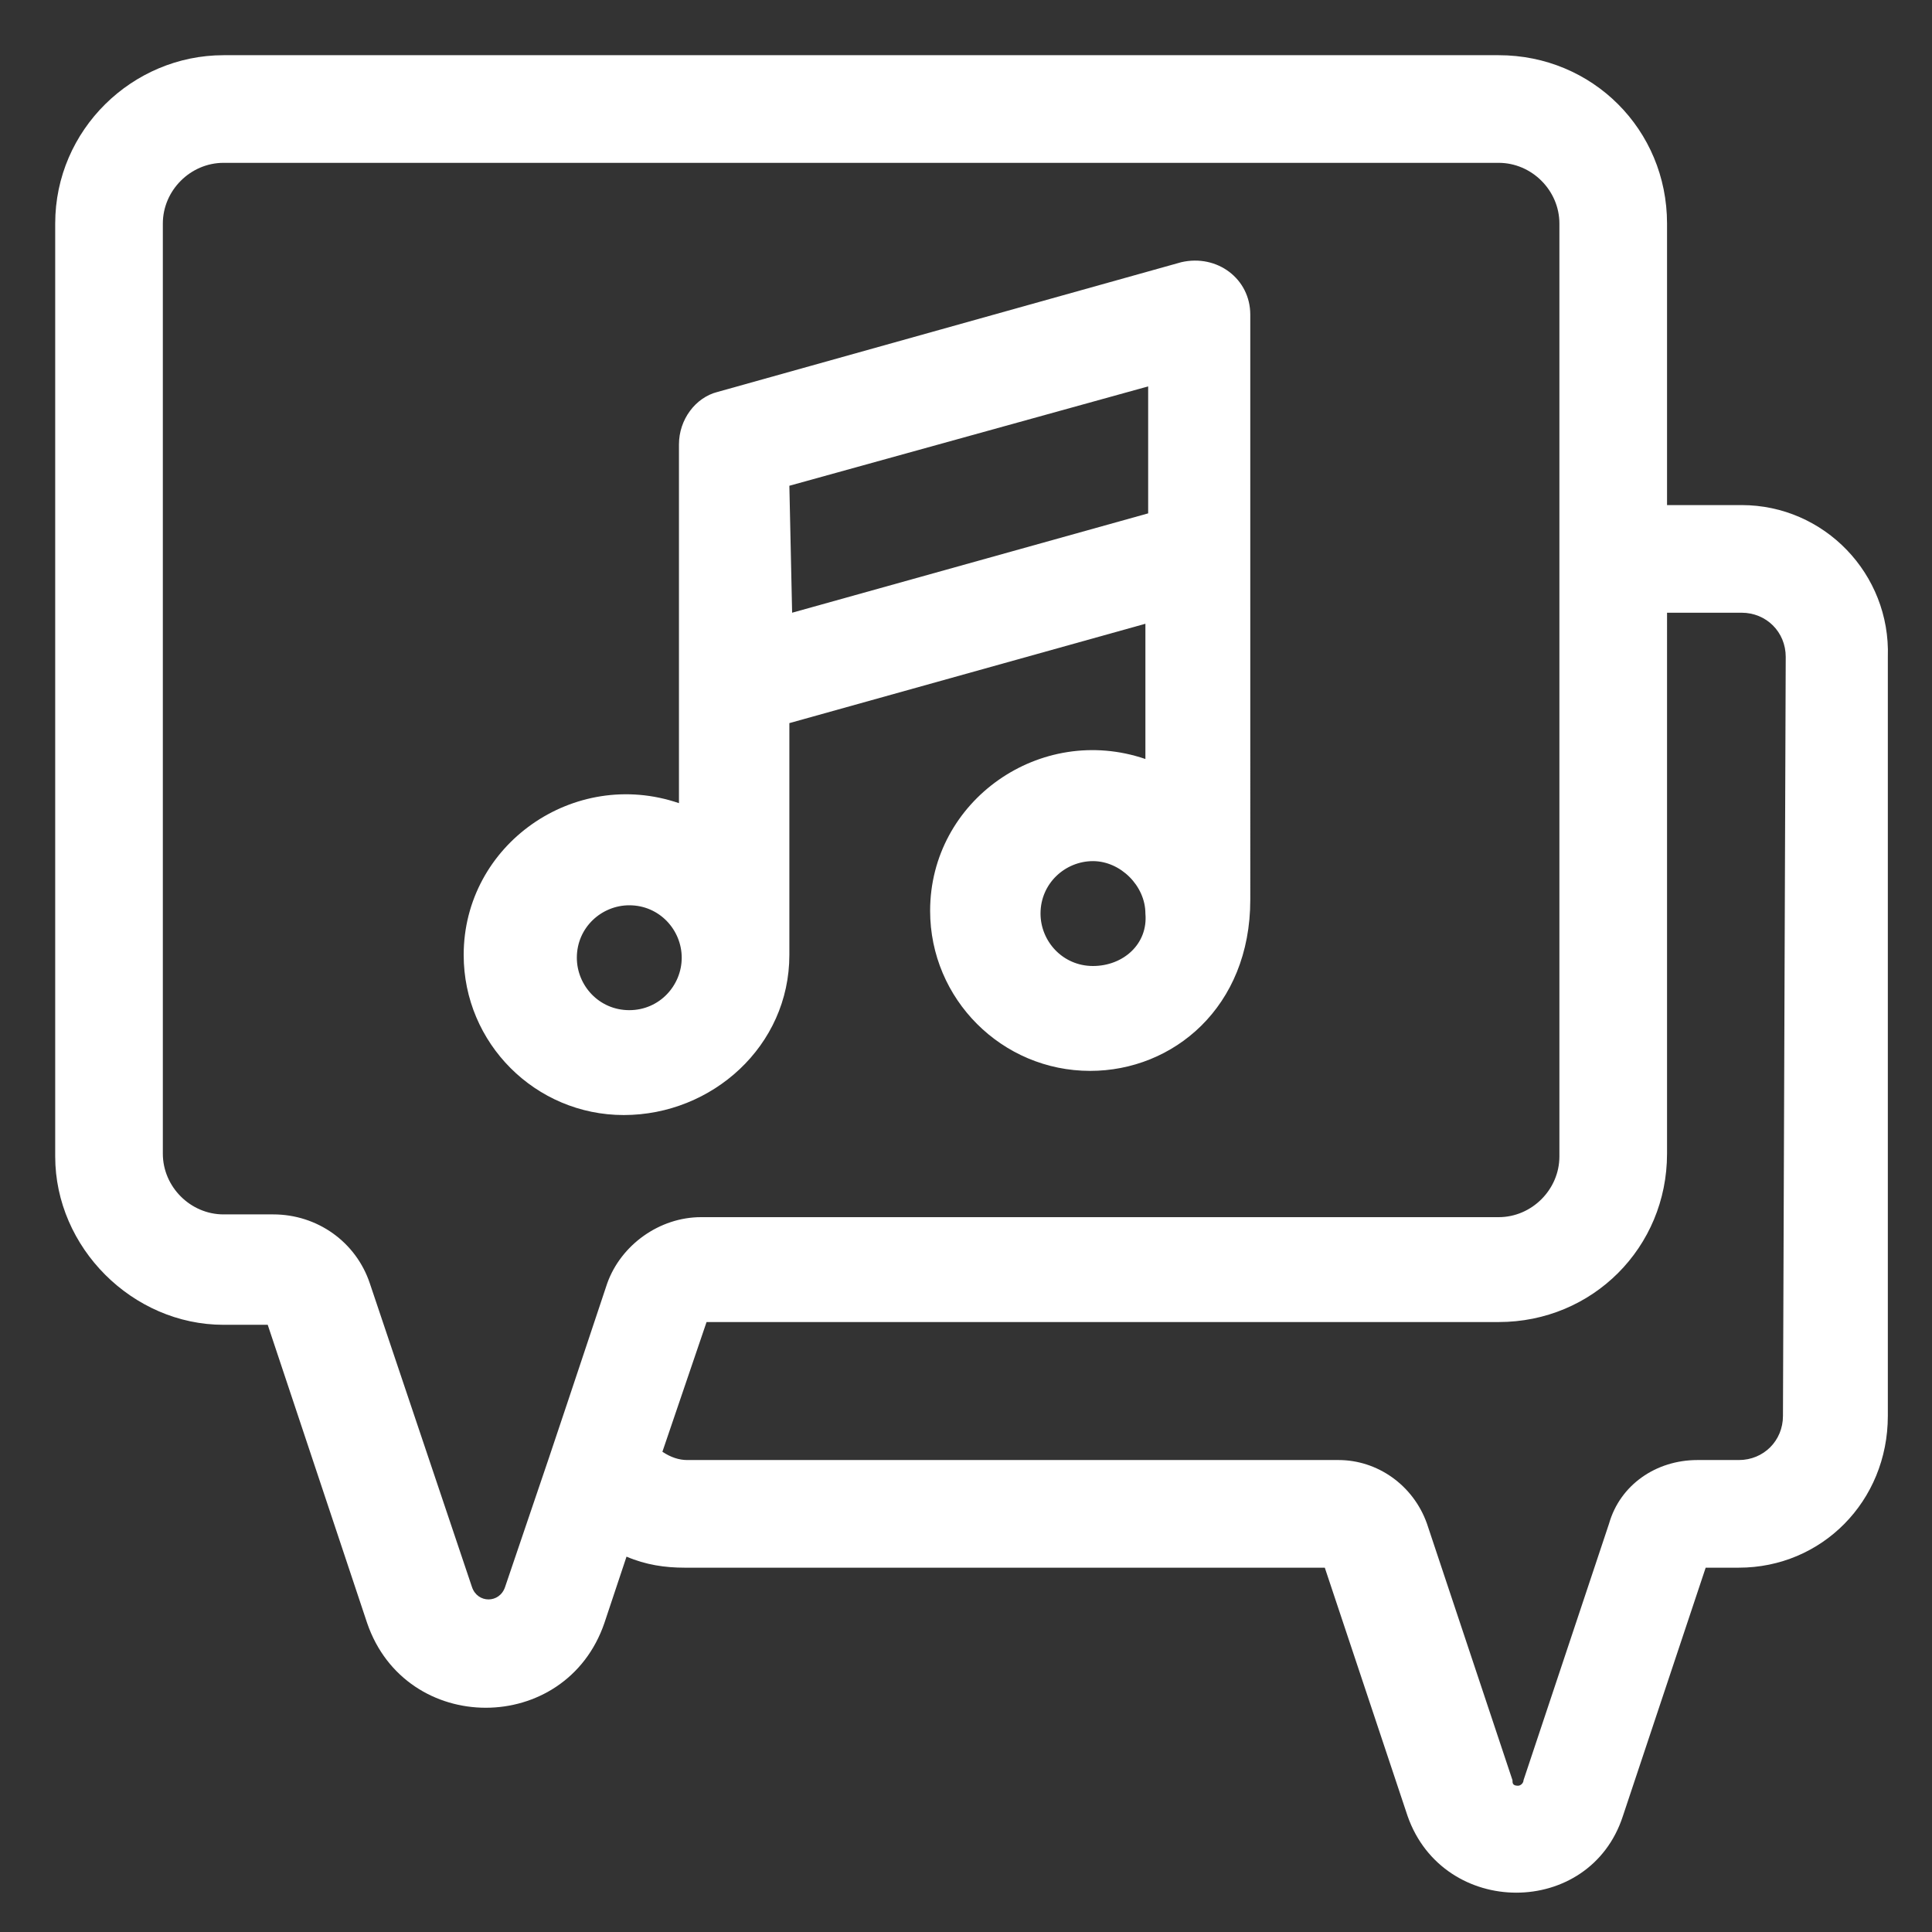
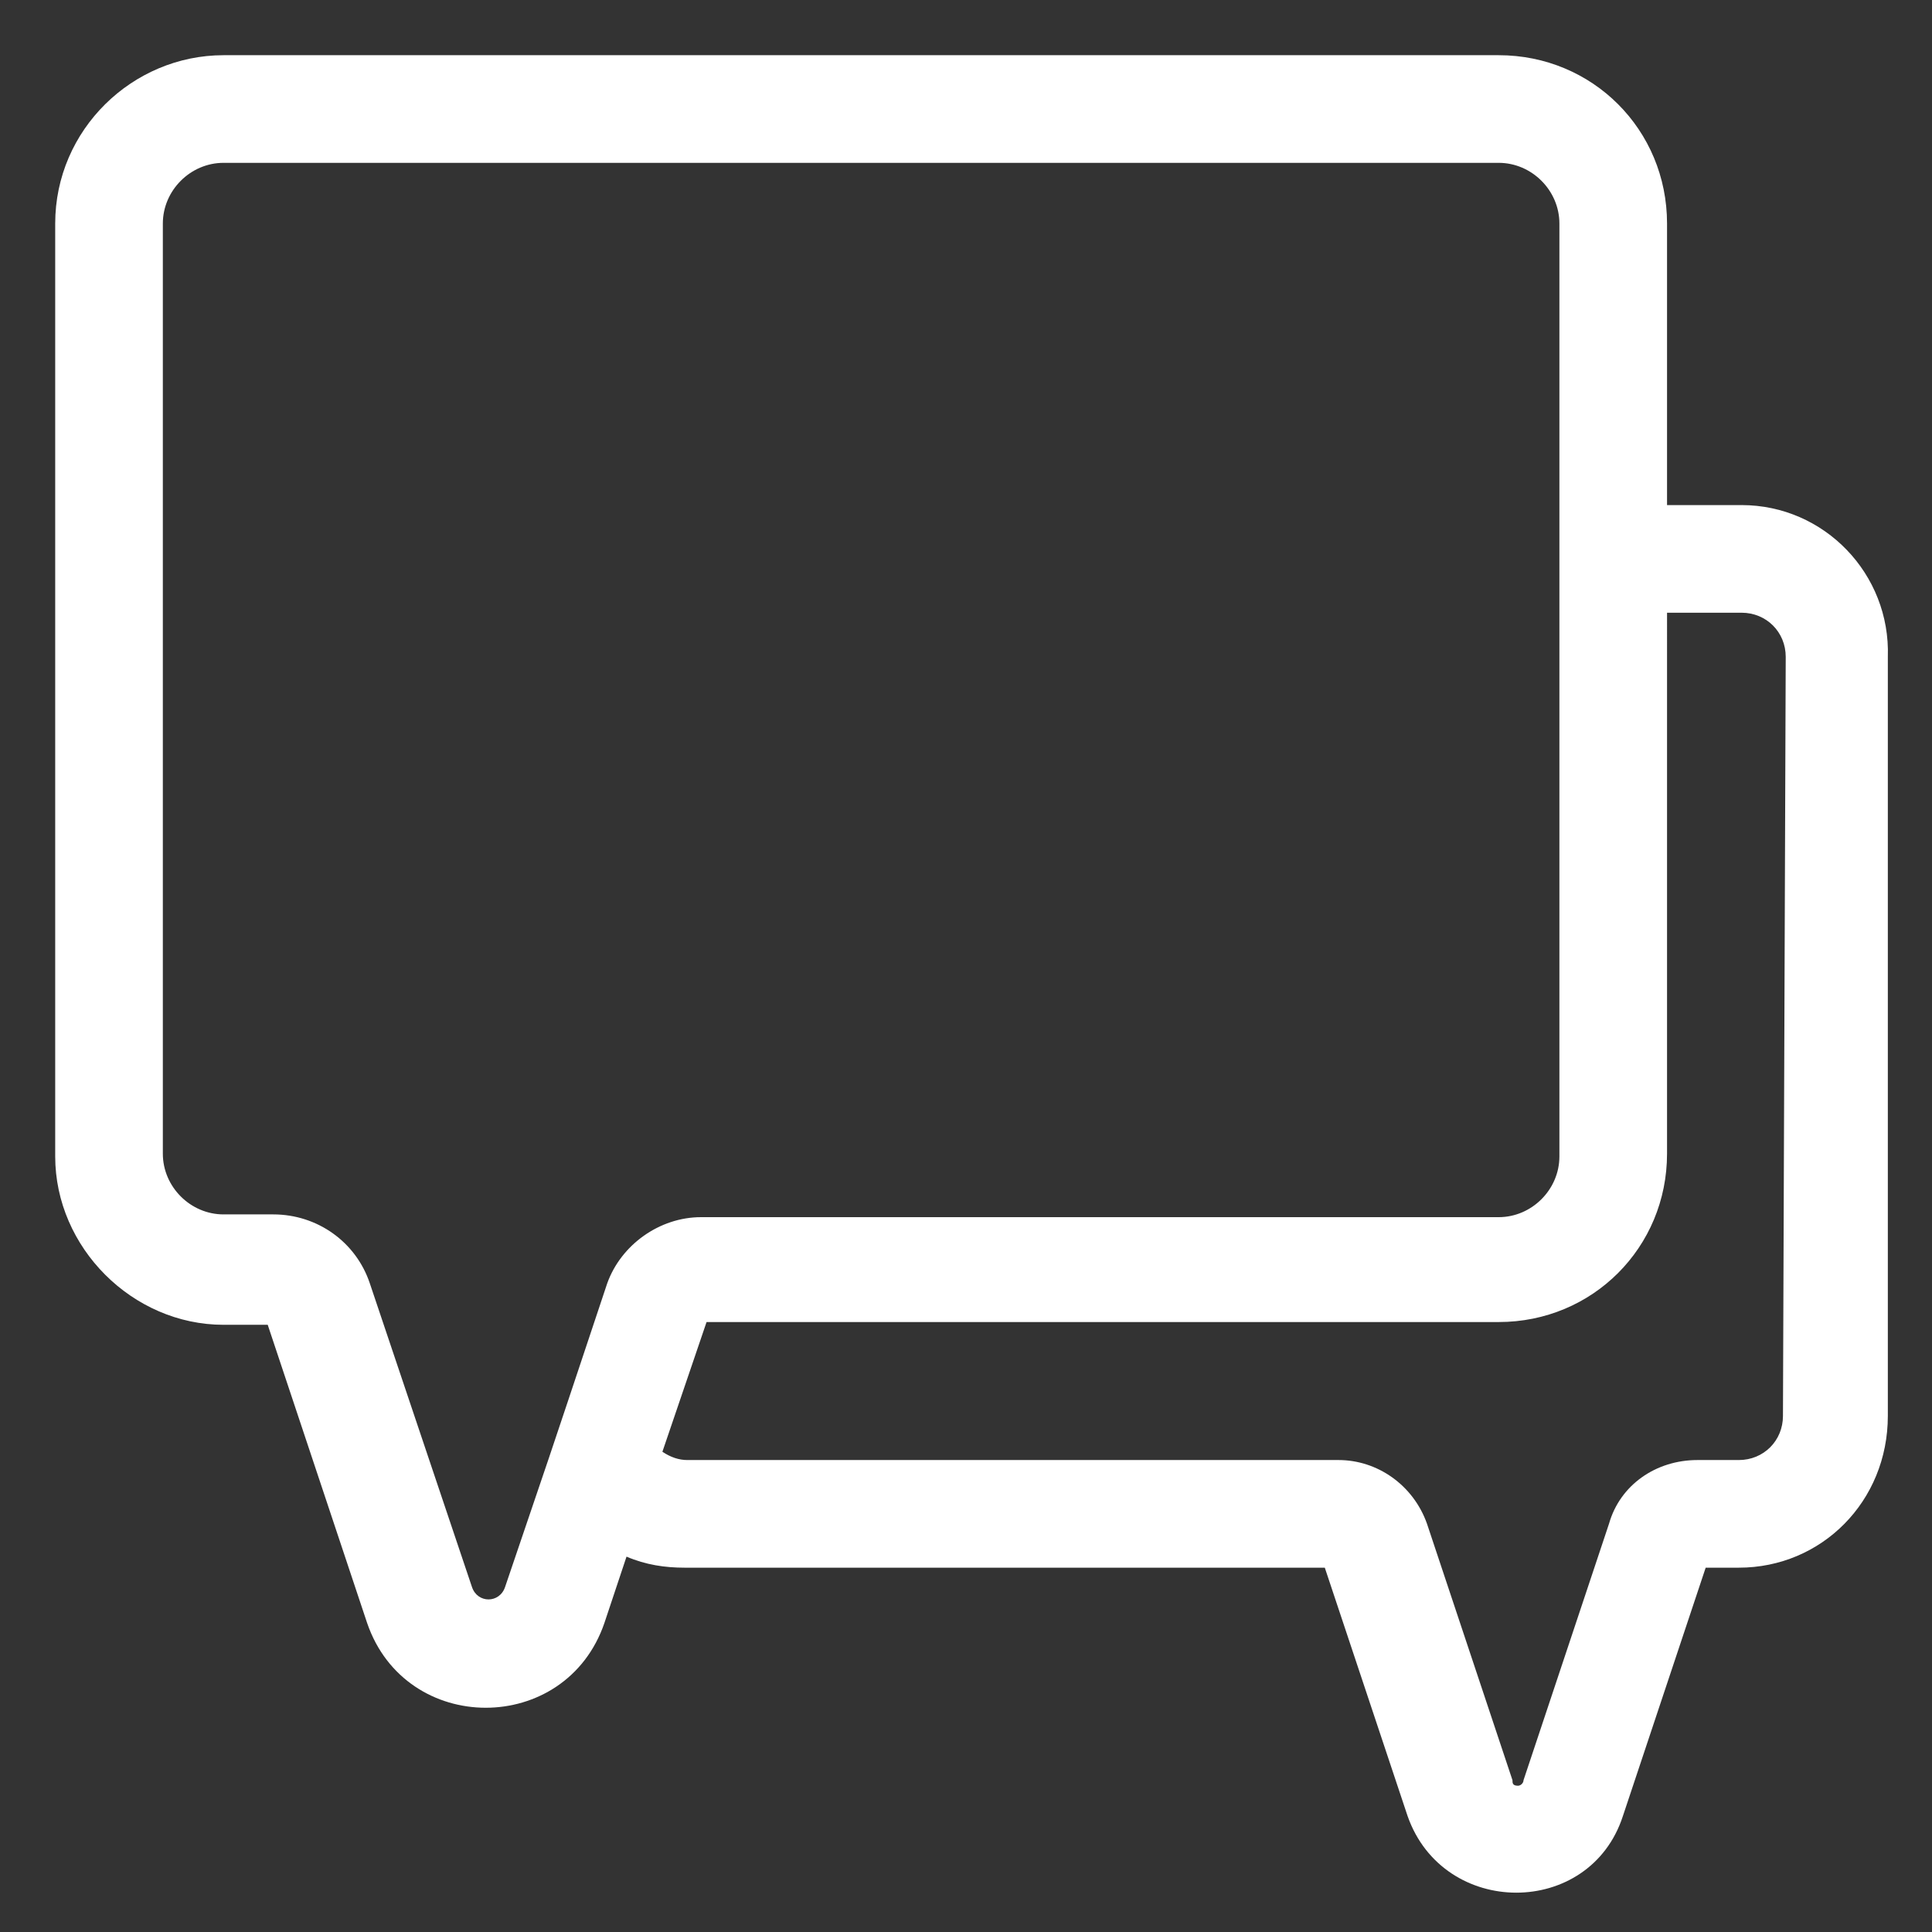
<svg xmlns="http://www.w3.org/2000/svg" version="1.1" id="Capa_1" x="0px" y="0px" viewBox="0 0 70 70" style="enable-background:new 0 0 70 70;" xml:space="preserve">
  <rect x="0" y="0" width="70" height="70" fill="#333333" stroke="none" />
  <style type="text/css"> .st0{fill:#FFFFFF;} </style>
  <g>
    <path class="st0" d="M63.1,18.3h-2.7V8.1c0-3.4-2.7-6.1-6.1-6.1H8.1C4.8,2,2,4.7,2,8.1v33.8C2,45.2,4.8,48,8.1,48h1.6l3.6,10.8 c1.4,4.1,7.2,4.1,8.6,0l0.8-2.4c0.7,0.3,1.4,0.4,2.1,0.4H48l3,9c1.3,3.7,6.6,3.7,7.8,0l3-9h1.2c3,0,5.4-2.4,5.4-5.5V23.8 C68.5,20.8,66.1,18.3,63.1,18.3z M22,46.5c-2.6,7.8-1.8,5.4-3.7,11c-0.2,0.6-1,0.6-1.2,0l-3.7-11c-0.5-1.5-1.9-2.5-3.5-2.5H8.1 c-1.2,0-2.2-1-2.2-2.2V8.1c0-1.2,1-2.2,2.2-2.2h46.2c1.2,0,2.2,1,2.2,2.2v33.8c0,1.2-1,2.2-2.2,2.2H25.4 C23.9,44.1,22.5,45.1,22,46.5L22,46.5z M64.6,51.3c0,0.9-0.7,1.6-1.6,1.6h-1.5c-1.5,0-2.8,0.9-3.2,2.3l-3.1,9.3 c0,0.1-0.1,0.2-0.2,0.2c-0.2,0-0.2-0.1-0.2-0.2l-3.1-9.3c-0.5-1.4-1.8-2.3-3.2-2.3H24.9c-0.3,0-0.6-0.1-0.9-0.3l1.6-4.7h28.7 c3.4,0,6.1-2.7,6.1-6.1V22.2h2.7c0.9,0,1.6,0.7,1.6,1.6L64.6,51.3L64.6,51.3z" />
-     <path class="st0" d="M28.6,34.6c0-1.4,0-7.4,0-8.4l12.9-3.6v4.9c-3.8-1.3-7.8,1.5-7.8,5.5c0,3.2,2.6,5.8,5.8,5.8 c3,0,5.8-2.3,5.8-6.2V11.4c0-1.3-1.2-2.2-2.5-1.9l-16.8,4.7c-0.8,0.2-1.4,1-1.4,1.9v13c-3.8-1.3-7.8,1.5-7.8,5.5 c0,3.2,2.6,5.8,5.8,5.8S28.6,37.9,28.6,34.6L28.6,34.6z M39.6,35c-1.1,0-1.9-0.9-1.9-1.9c0-1.1,0.9-1.9,1.9-1.9s1.9,0.9,1.9,1.9 C41.6,34.2,40.7,35,39.6,35z M28.6,17.6L41.6,14v4.6l-12.9,3.6L28.6,17.6z M22.8,36.6c-1.1,0-1.9-0.9-1.9-1.9 c0-1.1,0.9-1.9,1.9-1.9c1.1,0,1.9,0.9,1.9,1.9C24.7,35.7,23.9,36.6,22.8,36.6z" />
  </g>
</svg>